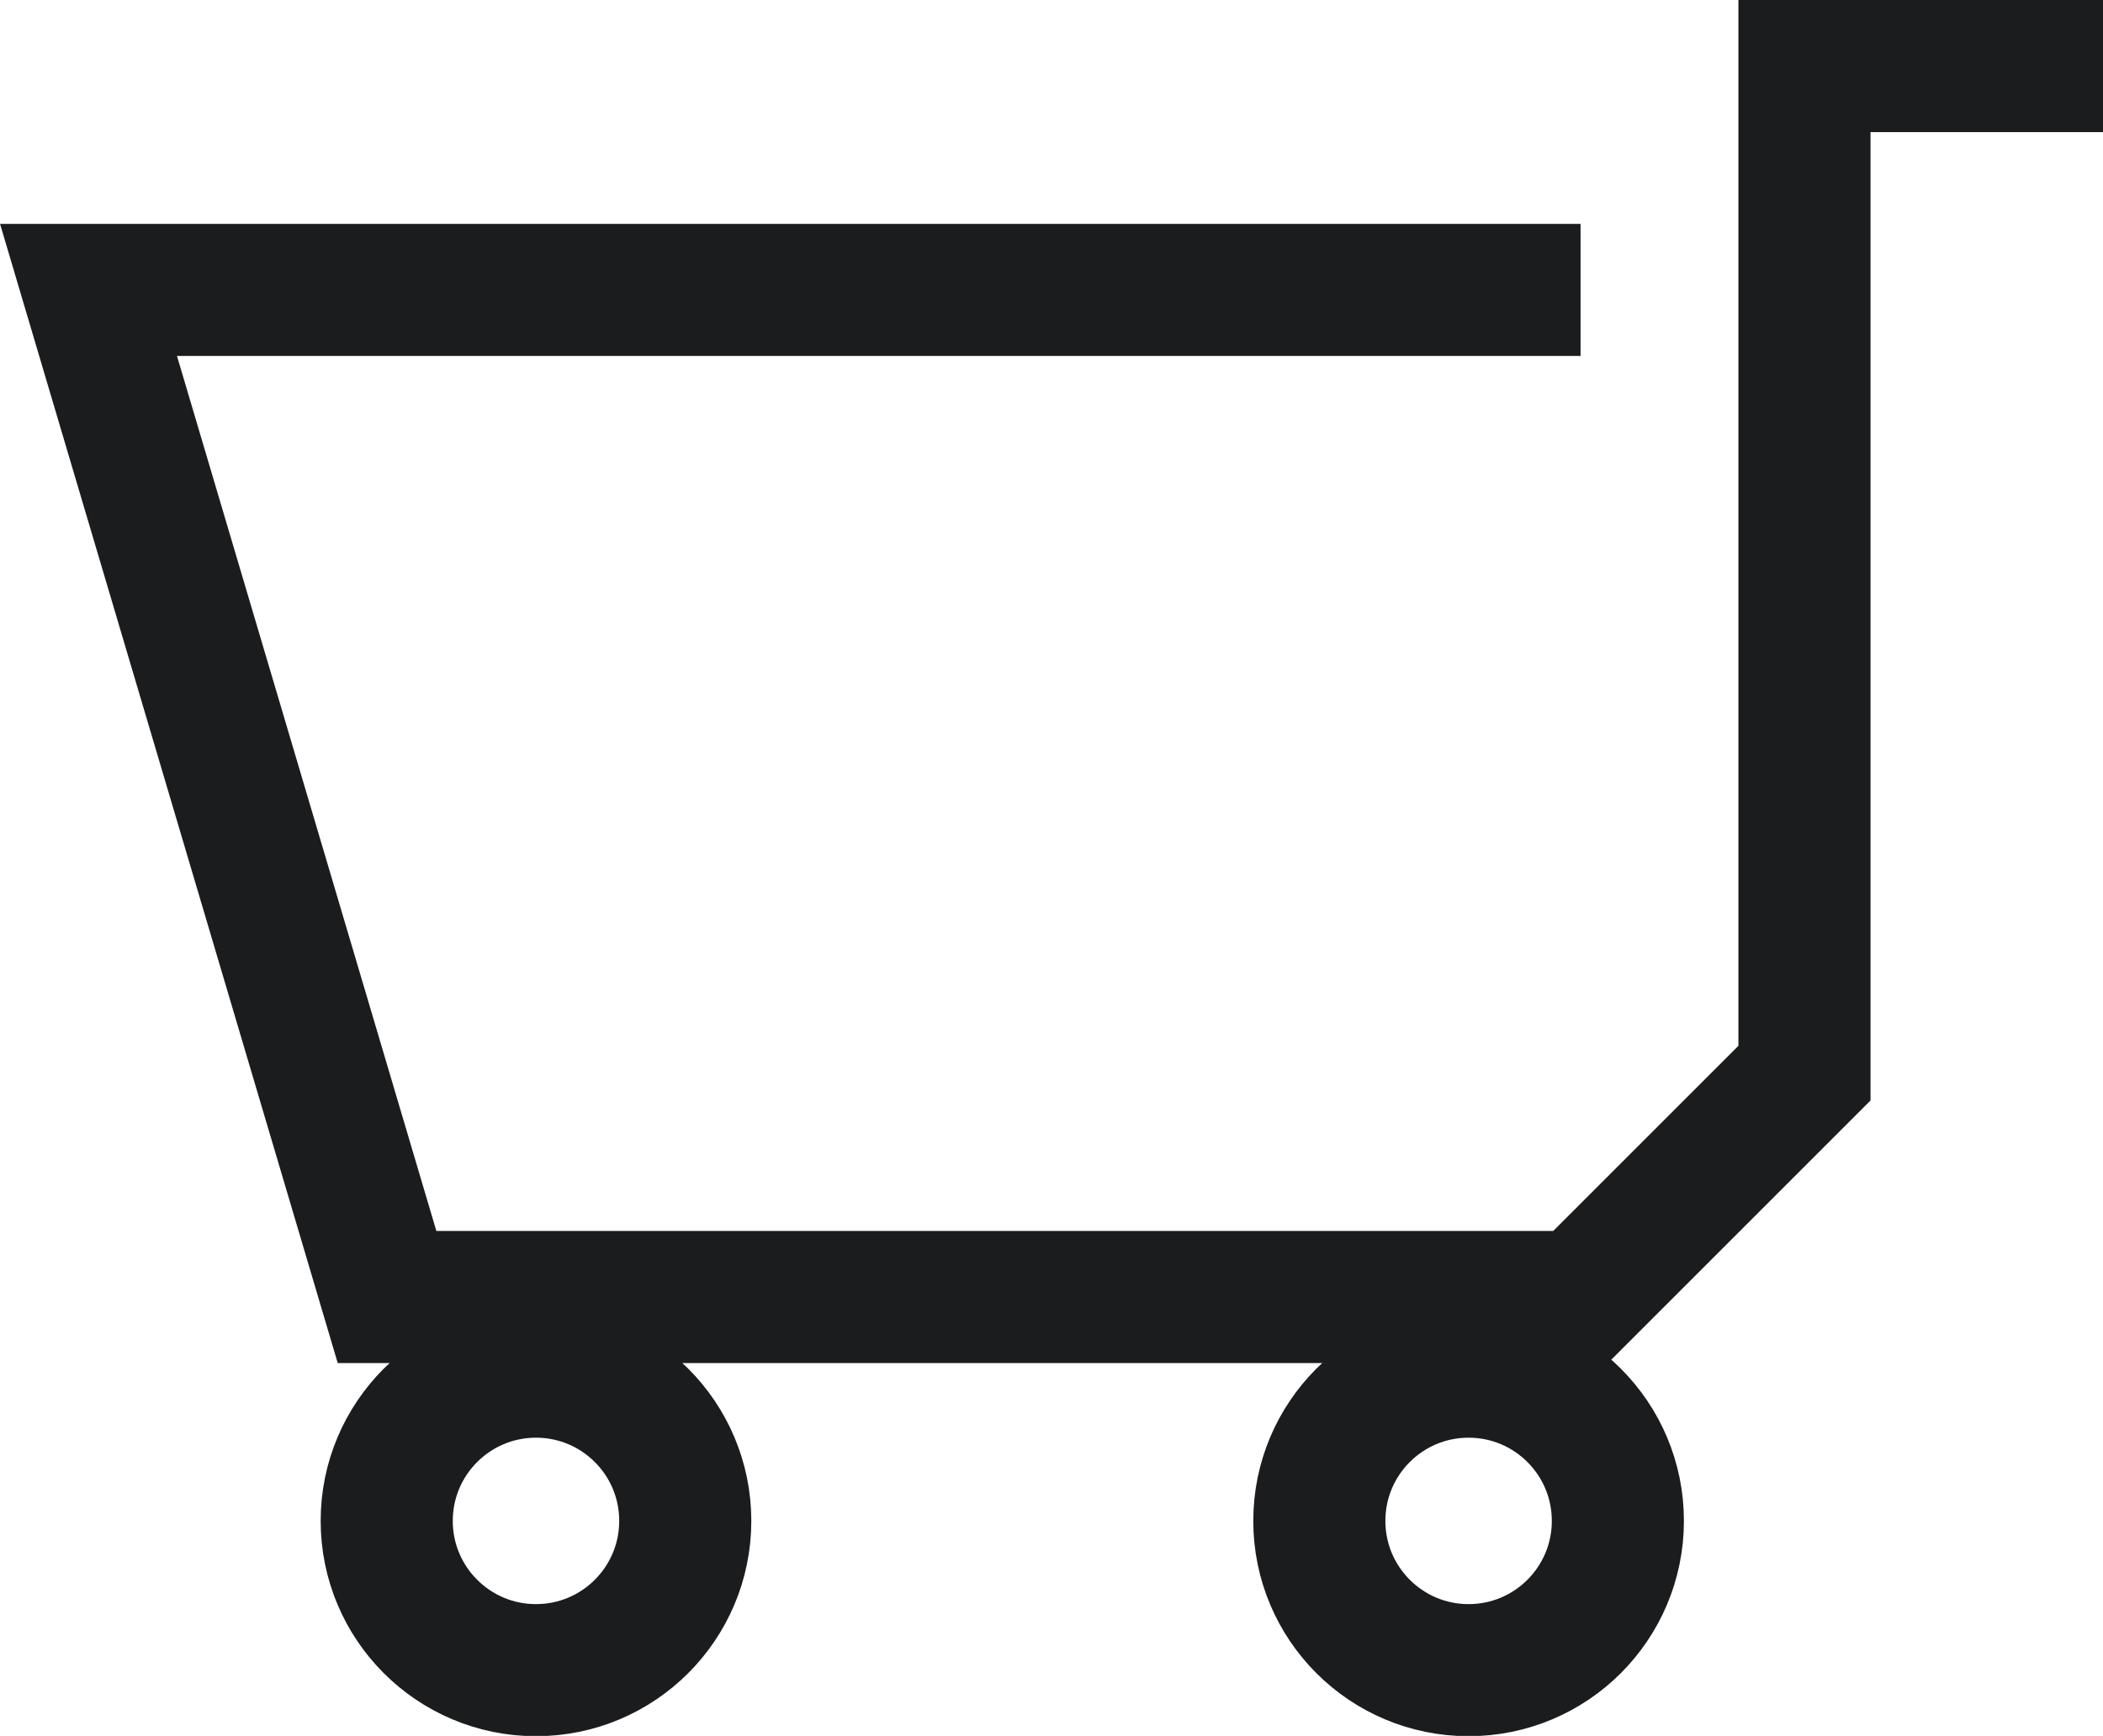
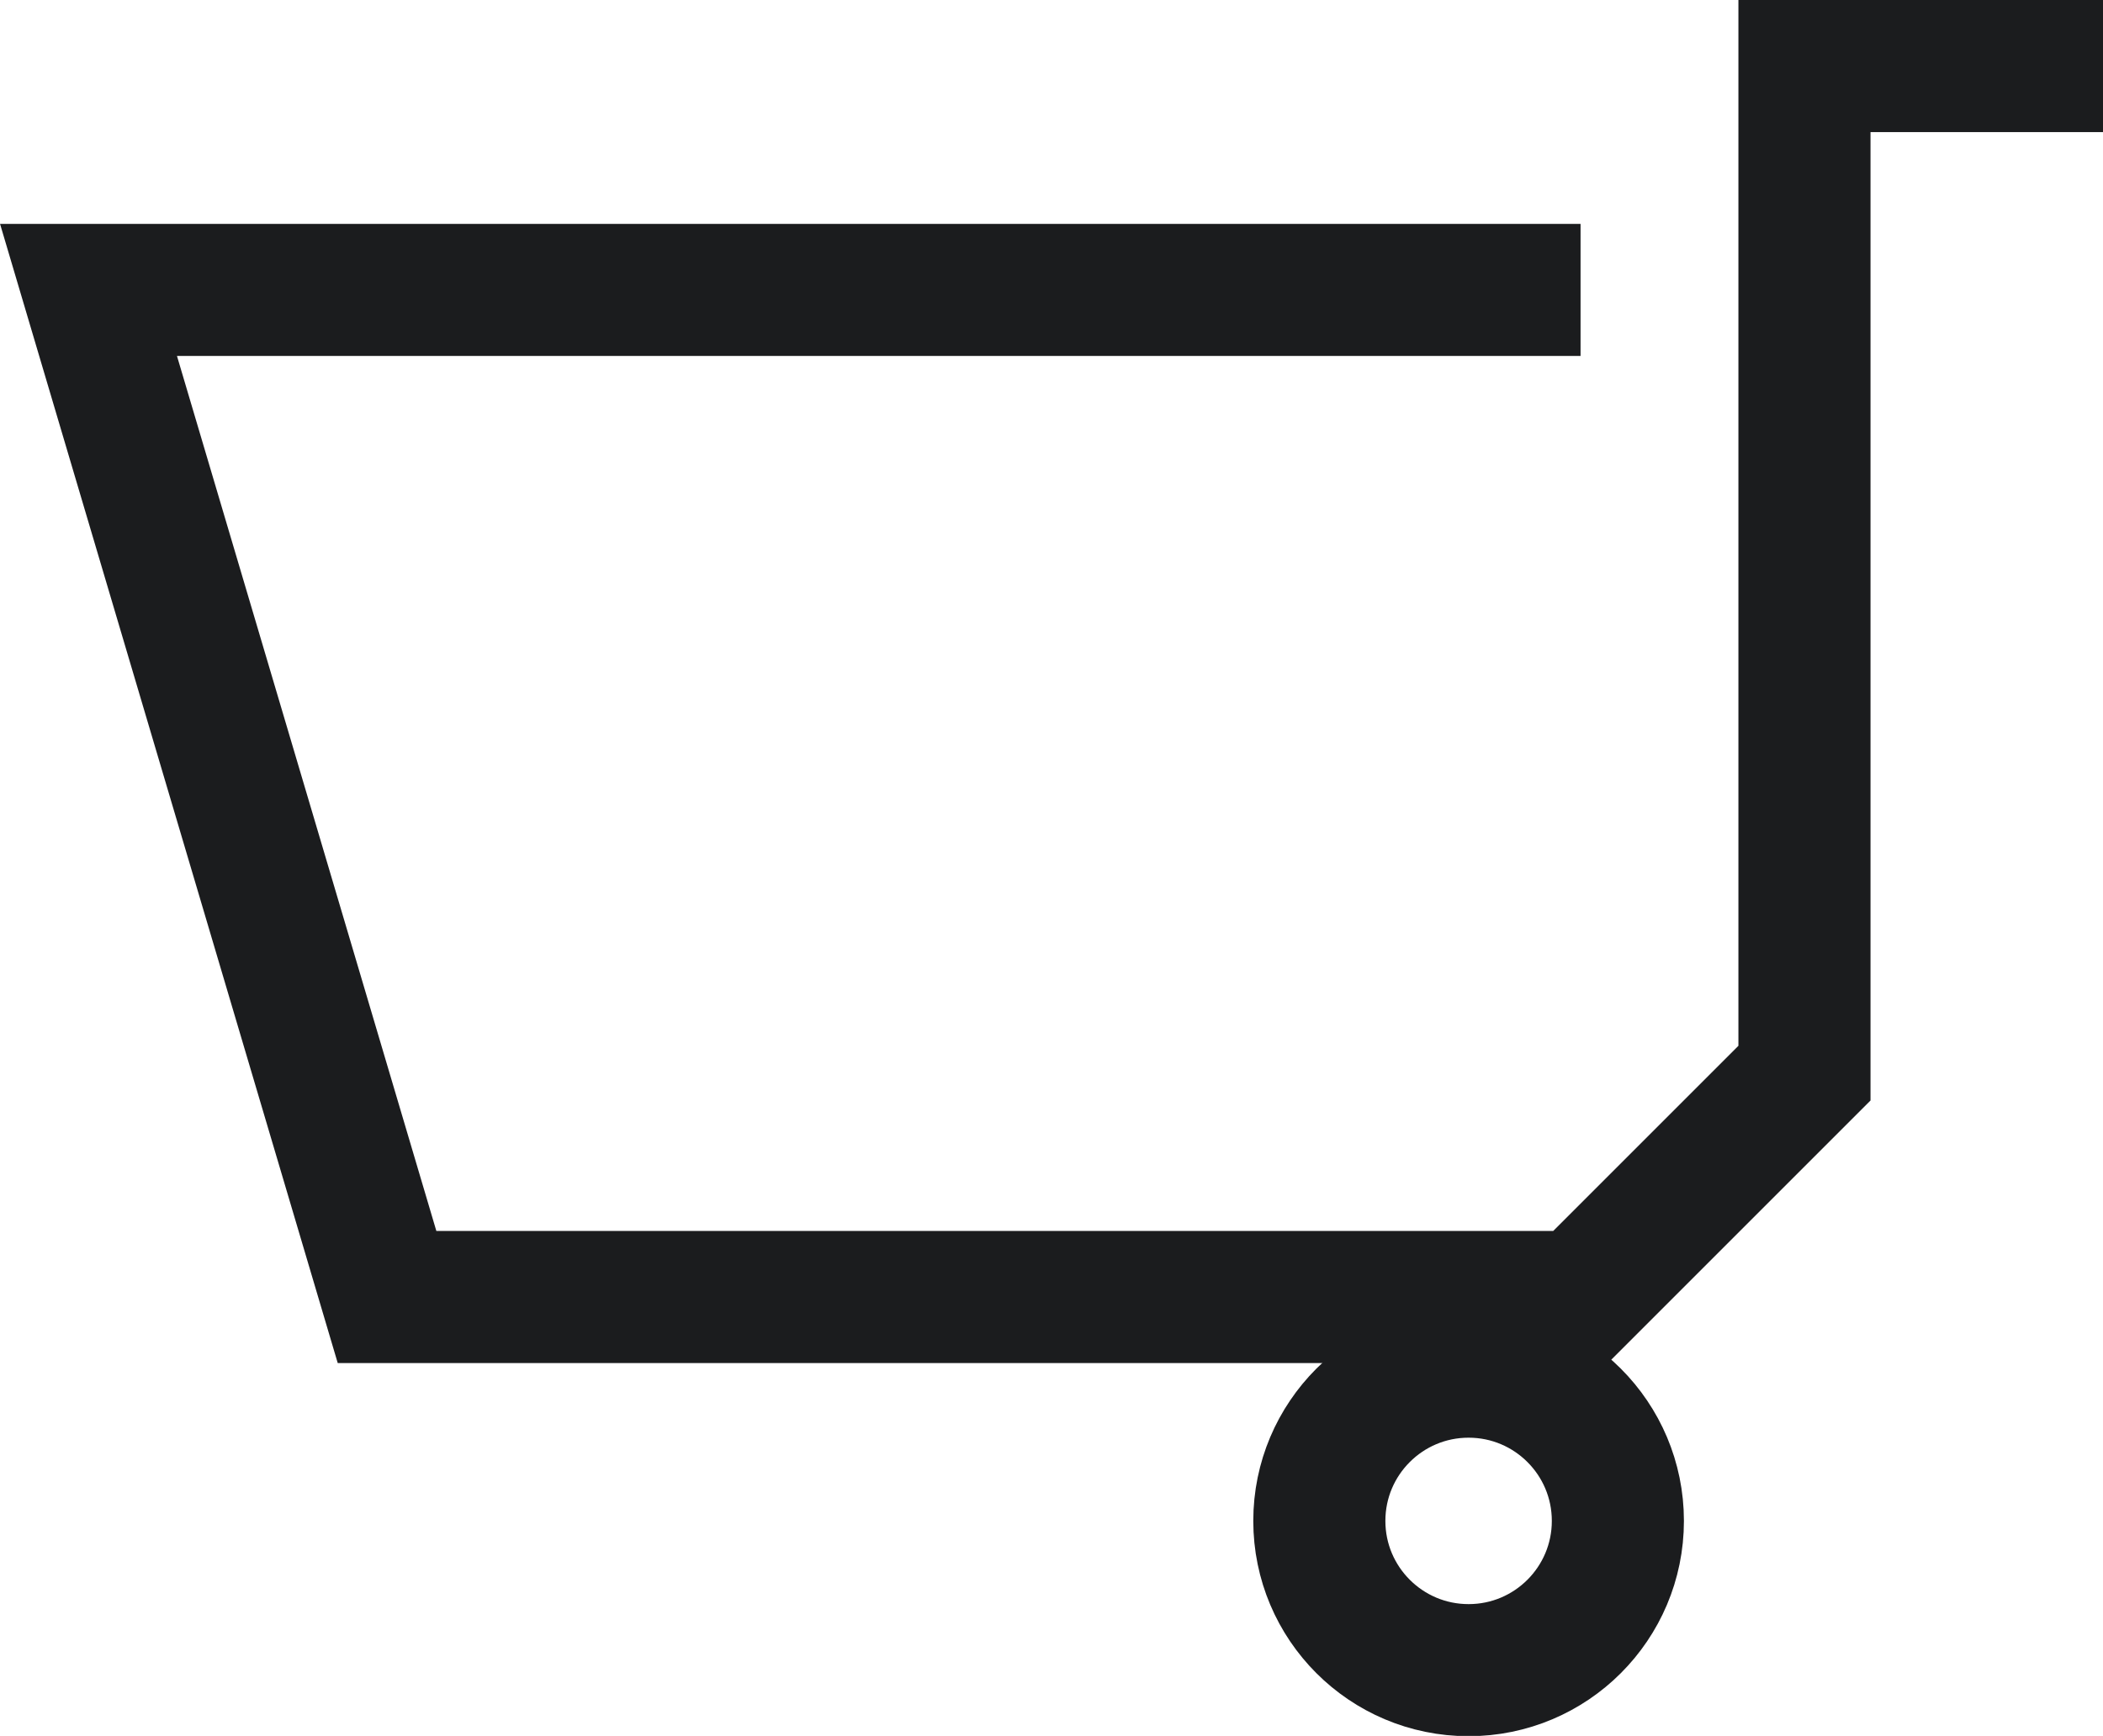
<svg xmlns="http://www.w3.org/2000/svg" viewBox="0 0 63.68 52.57">
  <defs>
    <style>.cls-1{fill:none;stroke:#1b1c1e;stroke-miterlimit:10;stroke-width:4px;}</style>
  </defs>
  <title>Carrinho</title>
  <g id="Camada_2" data-name="Camada 2">
    <g id="Camada_7" data-name="Camada 7">
      <polyline class="cls-1" points="63.68 2 54.64 2 54.64 32.5 47.86 39.28 11.72 39.28 2.68 8.78 47.86 8.78" />
-       <circle class="cls-1" cx="16.23" cy="46.06" r="4.52" />
      <circle class="cls-1" cx="44.47" cy="46.06" r="4.52" />
    </g>
  </g>
</svg>